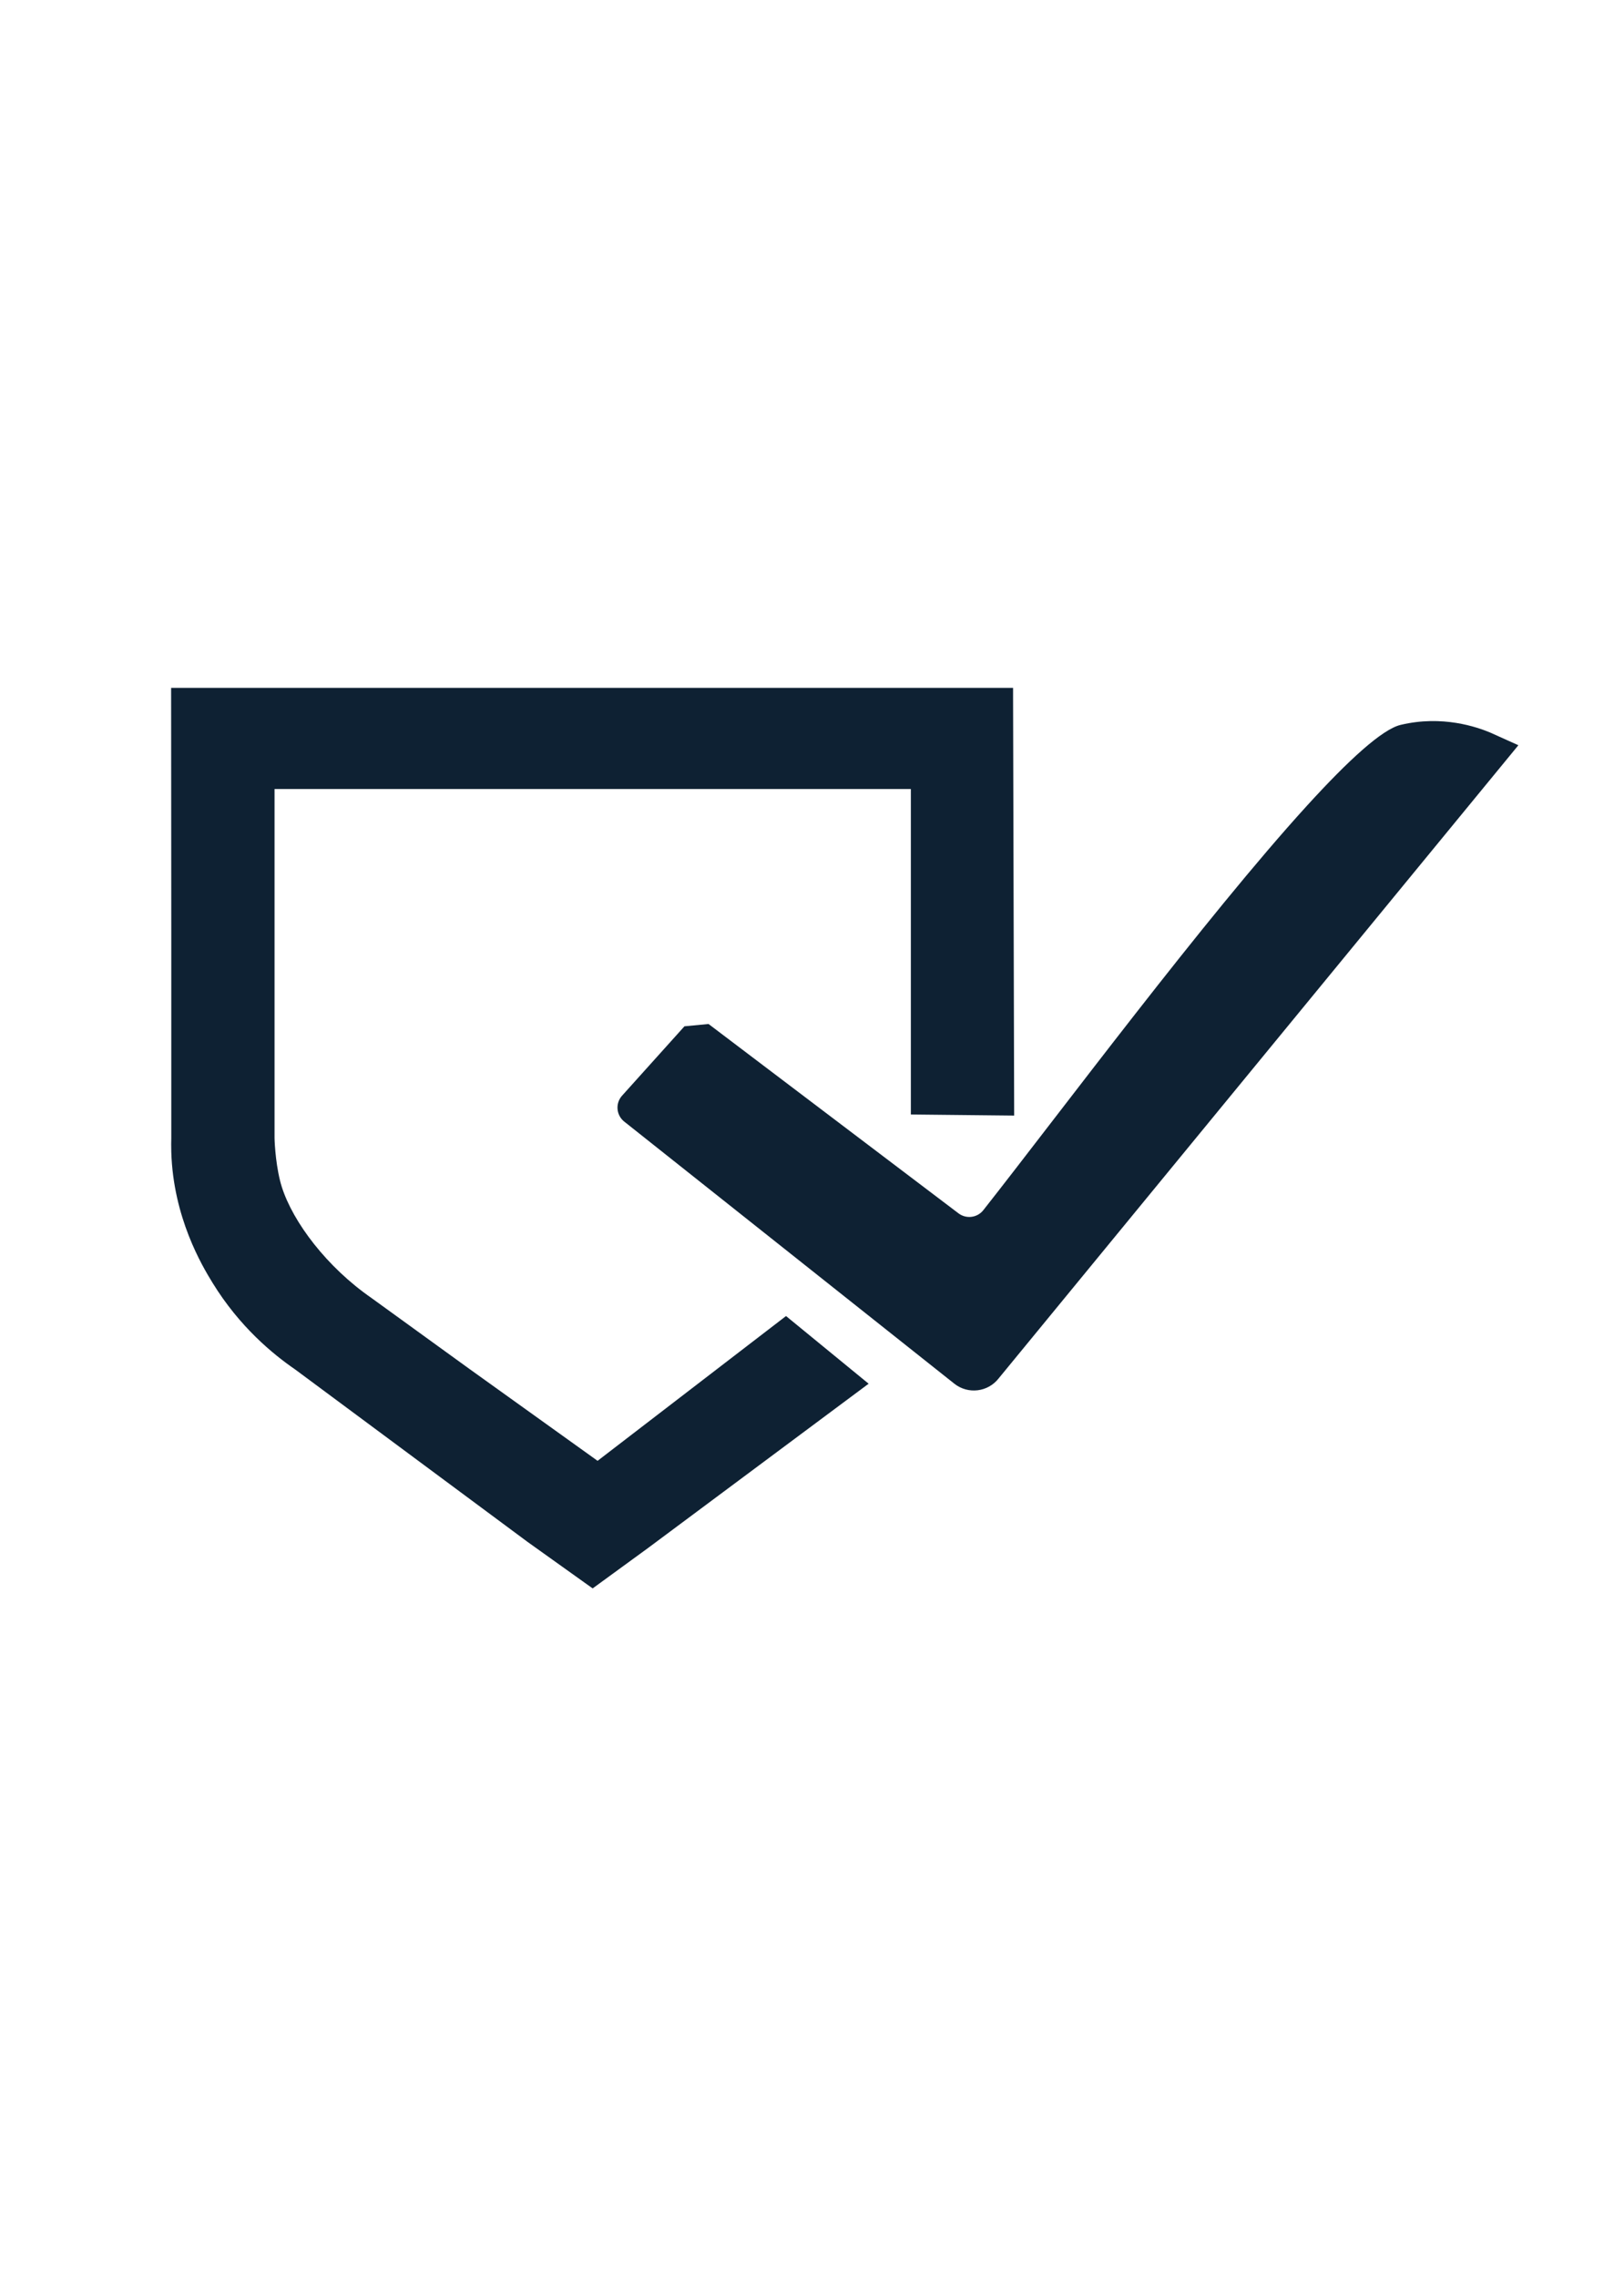
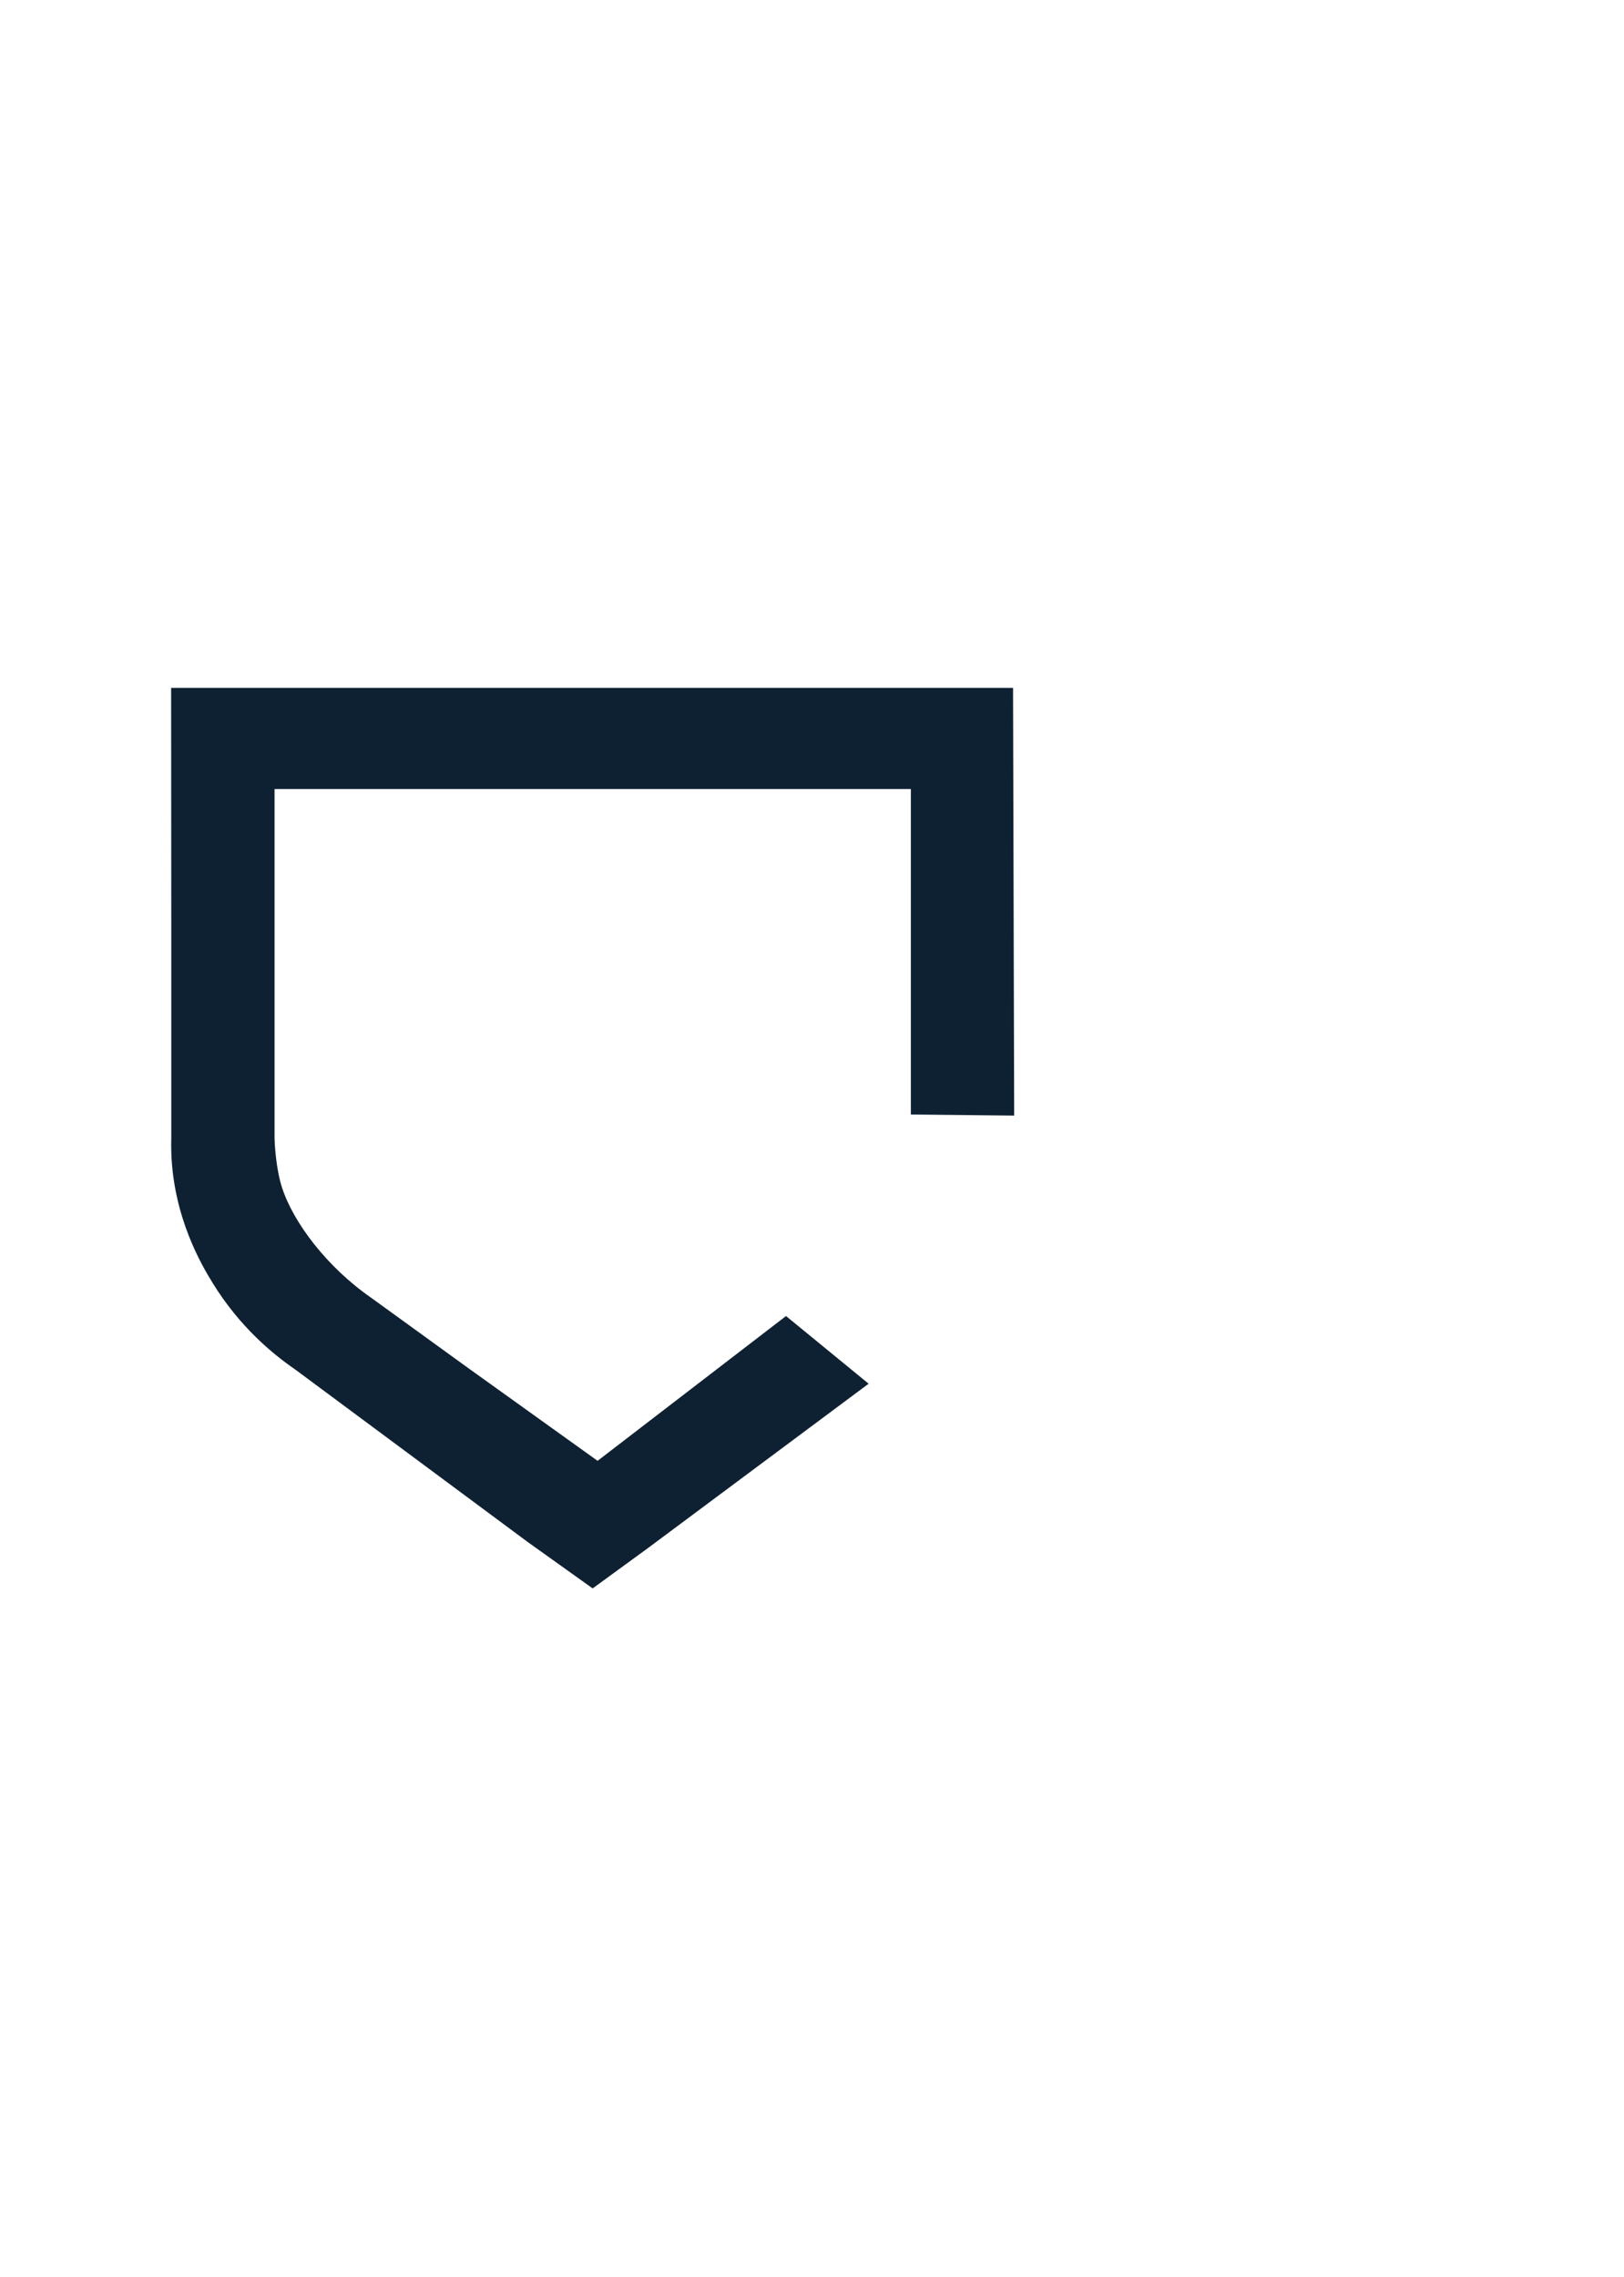
<svg xmlns="http://www.w3.org/2000/svg" id="Layer_1" viewBox="0 0 685.57 960.88">
  <path d="m118.19,498.13c3.51,14.37,16.94,33.41,35.17,47.13,1.42,1.07,2.6,1.9,3.32,2.4l41.33,29.92,54.26,38.89,79.55-61.1,34.87,28.56-93.02,69.26-23.48,17.12-27.43-19.59-98.15-72.8c-9.38-6.44-23.47-18-34.85-36.52-4.46-7.25-16.64-27.61-17.45-55.3-.07-2.42-.04-4.43,0-5.8v-86.39l-.07-103.62h355.43v3.74l.46,176.75-43.61-.46v-137.35H115.9v144.31c-.01.63-.02,1.7,0,3.02,0,0,.17,9.14,2.29,17.83Z" fill="#0e2133" />
-   <path d="m299.09,432.11l105.54,79.92c3.28,2.48,7.94,1.88,10.48-1.34,32-40.6,93.8-123.71,136.63-170.69,17.4-19.09,31.67-32.22,39.53-34.1,17.65-4.22,32.23.92,37.73,3.2l11.98,5.39-219.33,267.11c-4.52,5.88-12.98,6.92-18.79,2.31l-139.33-110.59c-3.41-2.7-3.83-7.72-.92-10.95l26.33-29.27,10.16-.97Z" fill="#0e2133" />
</svg>